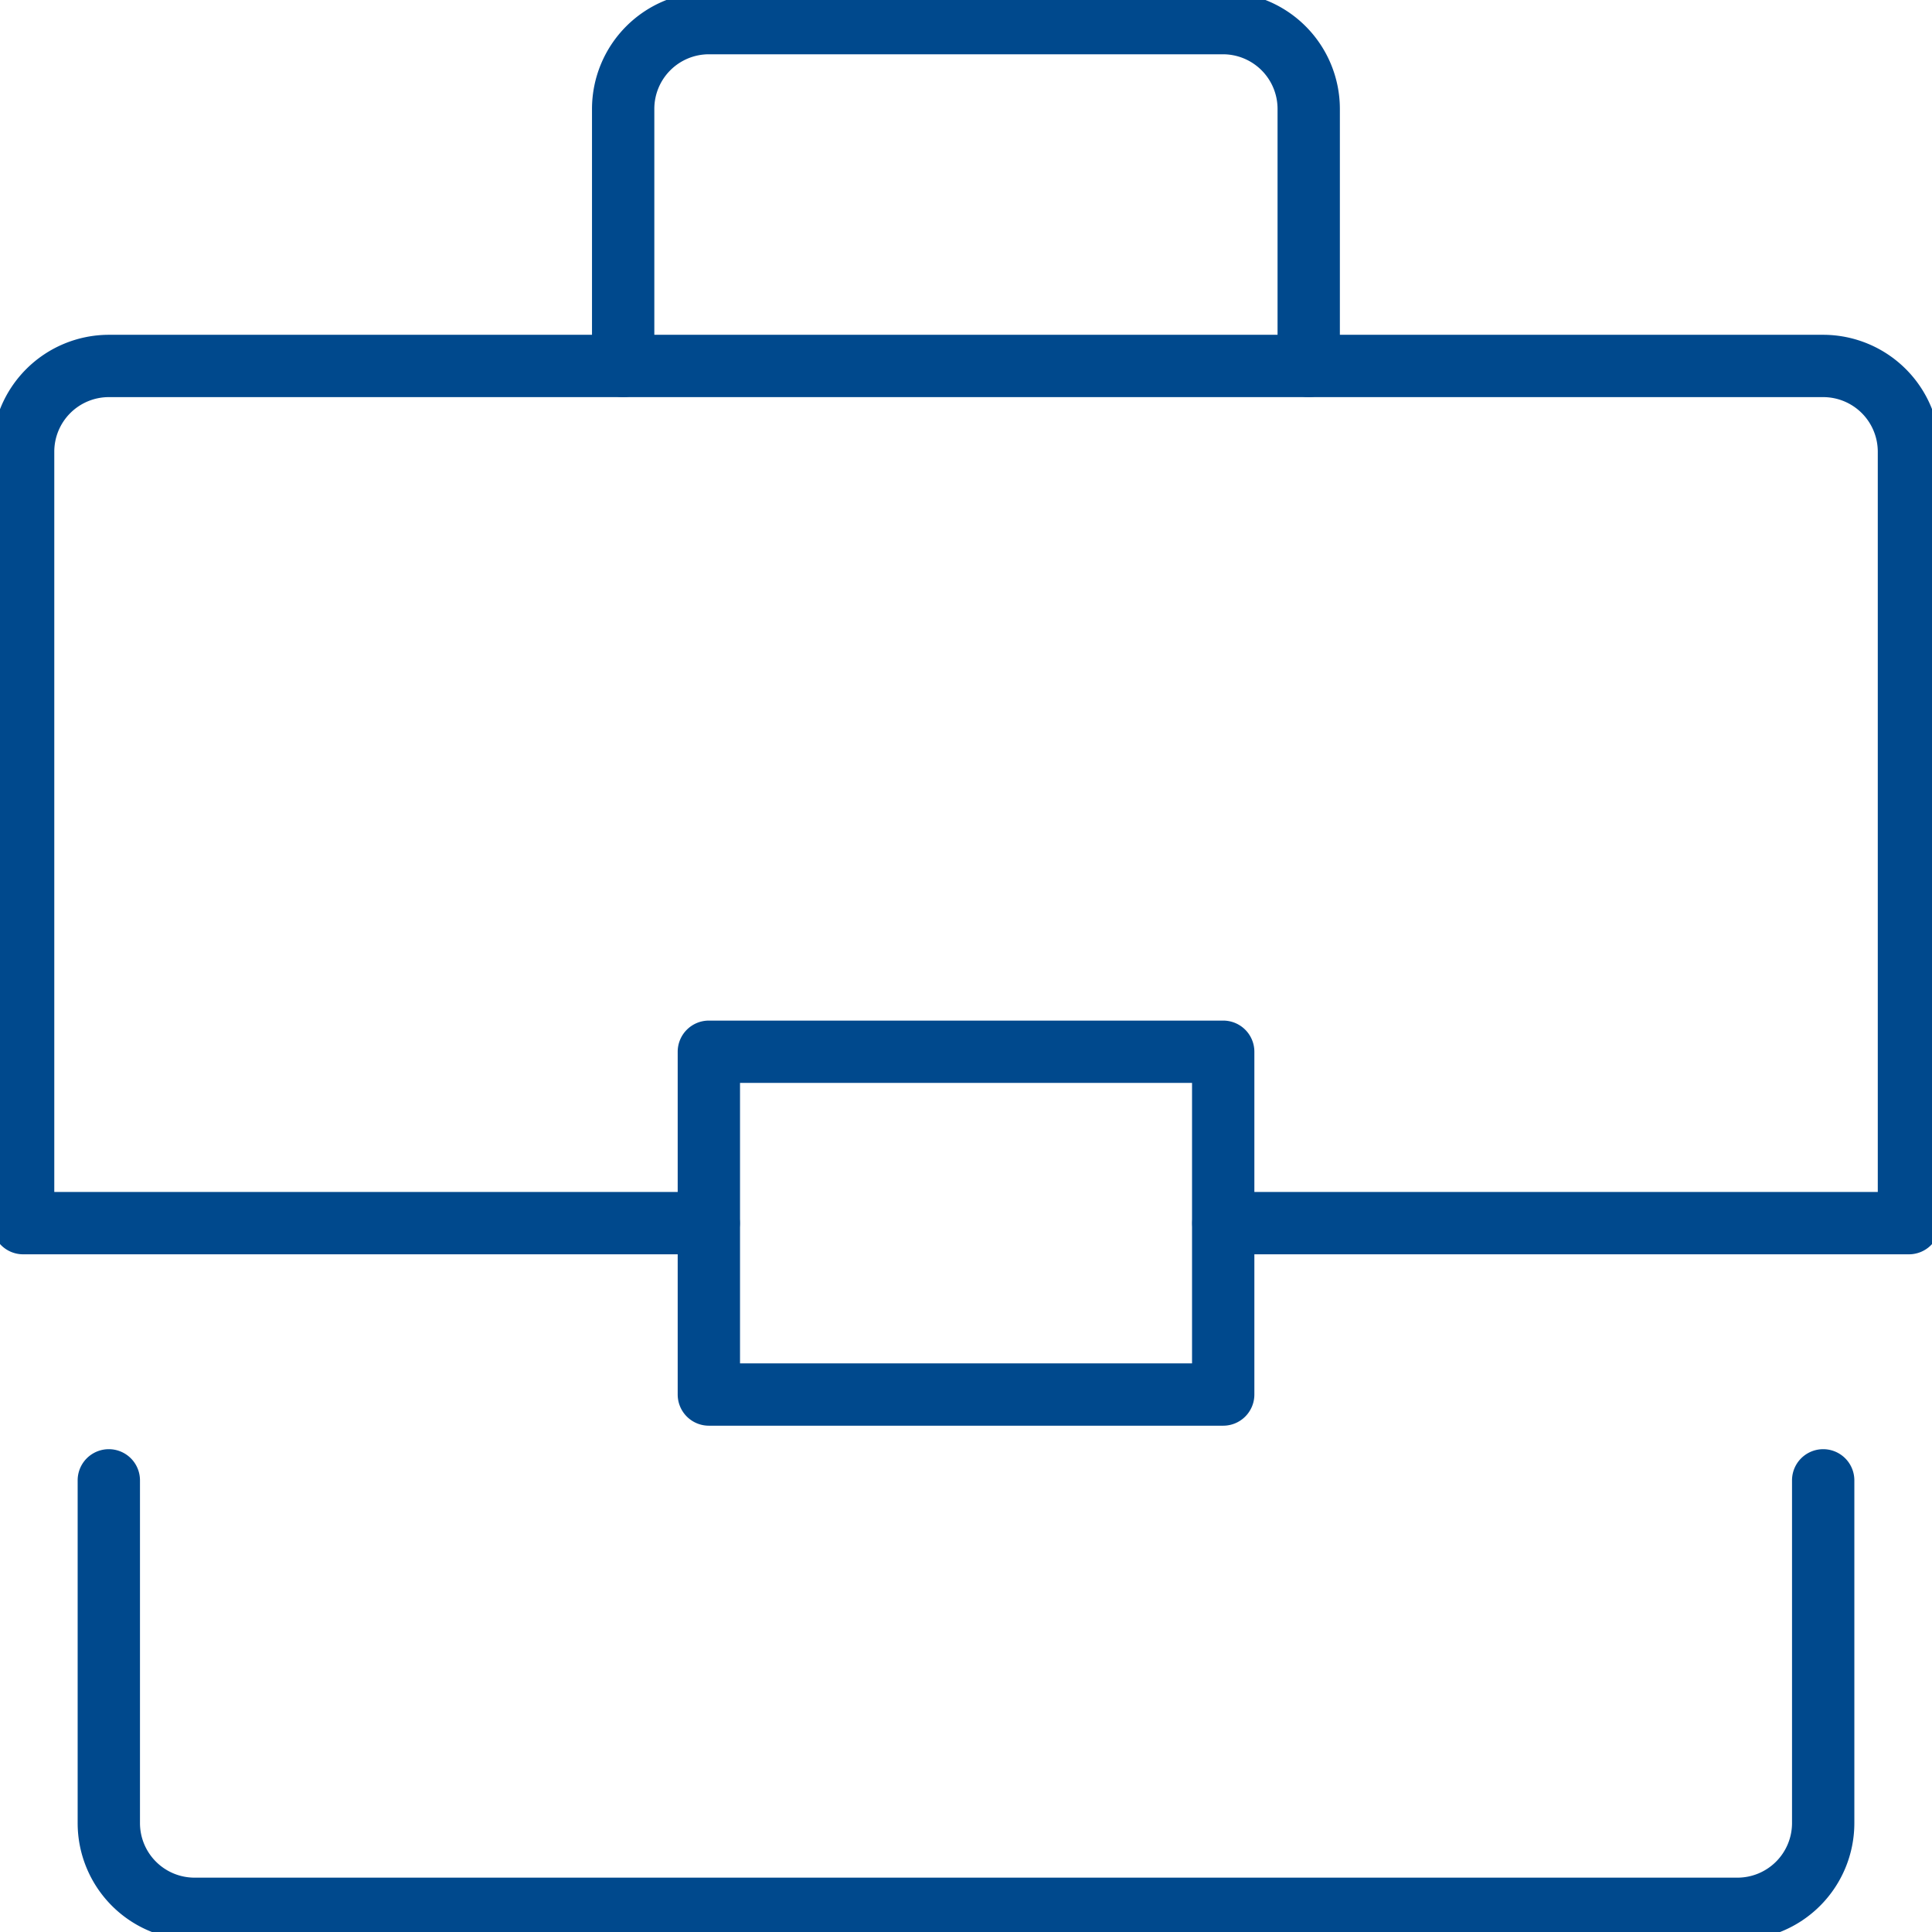
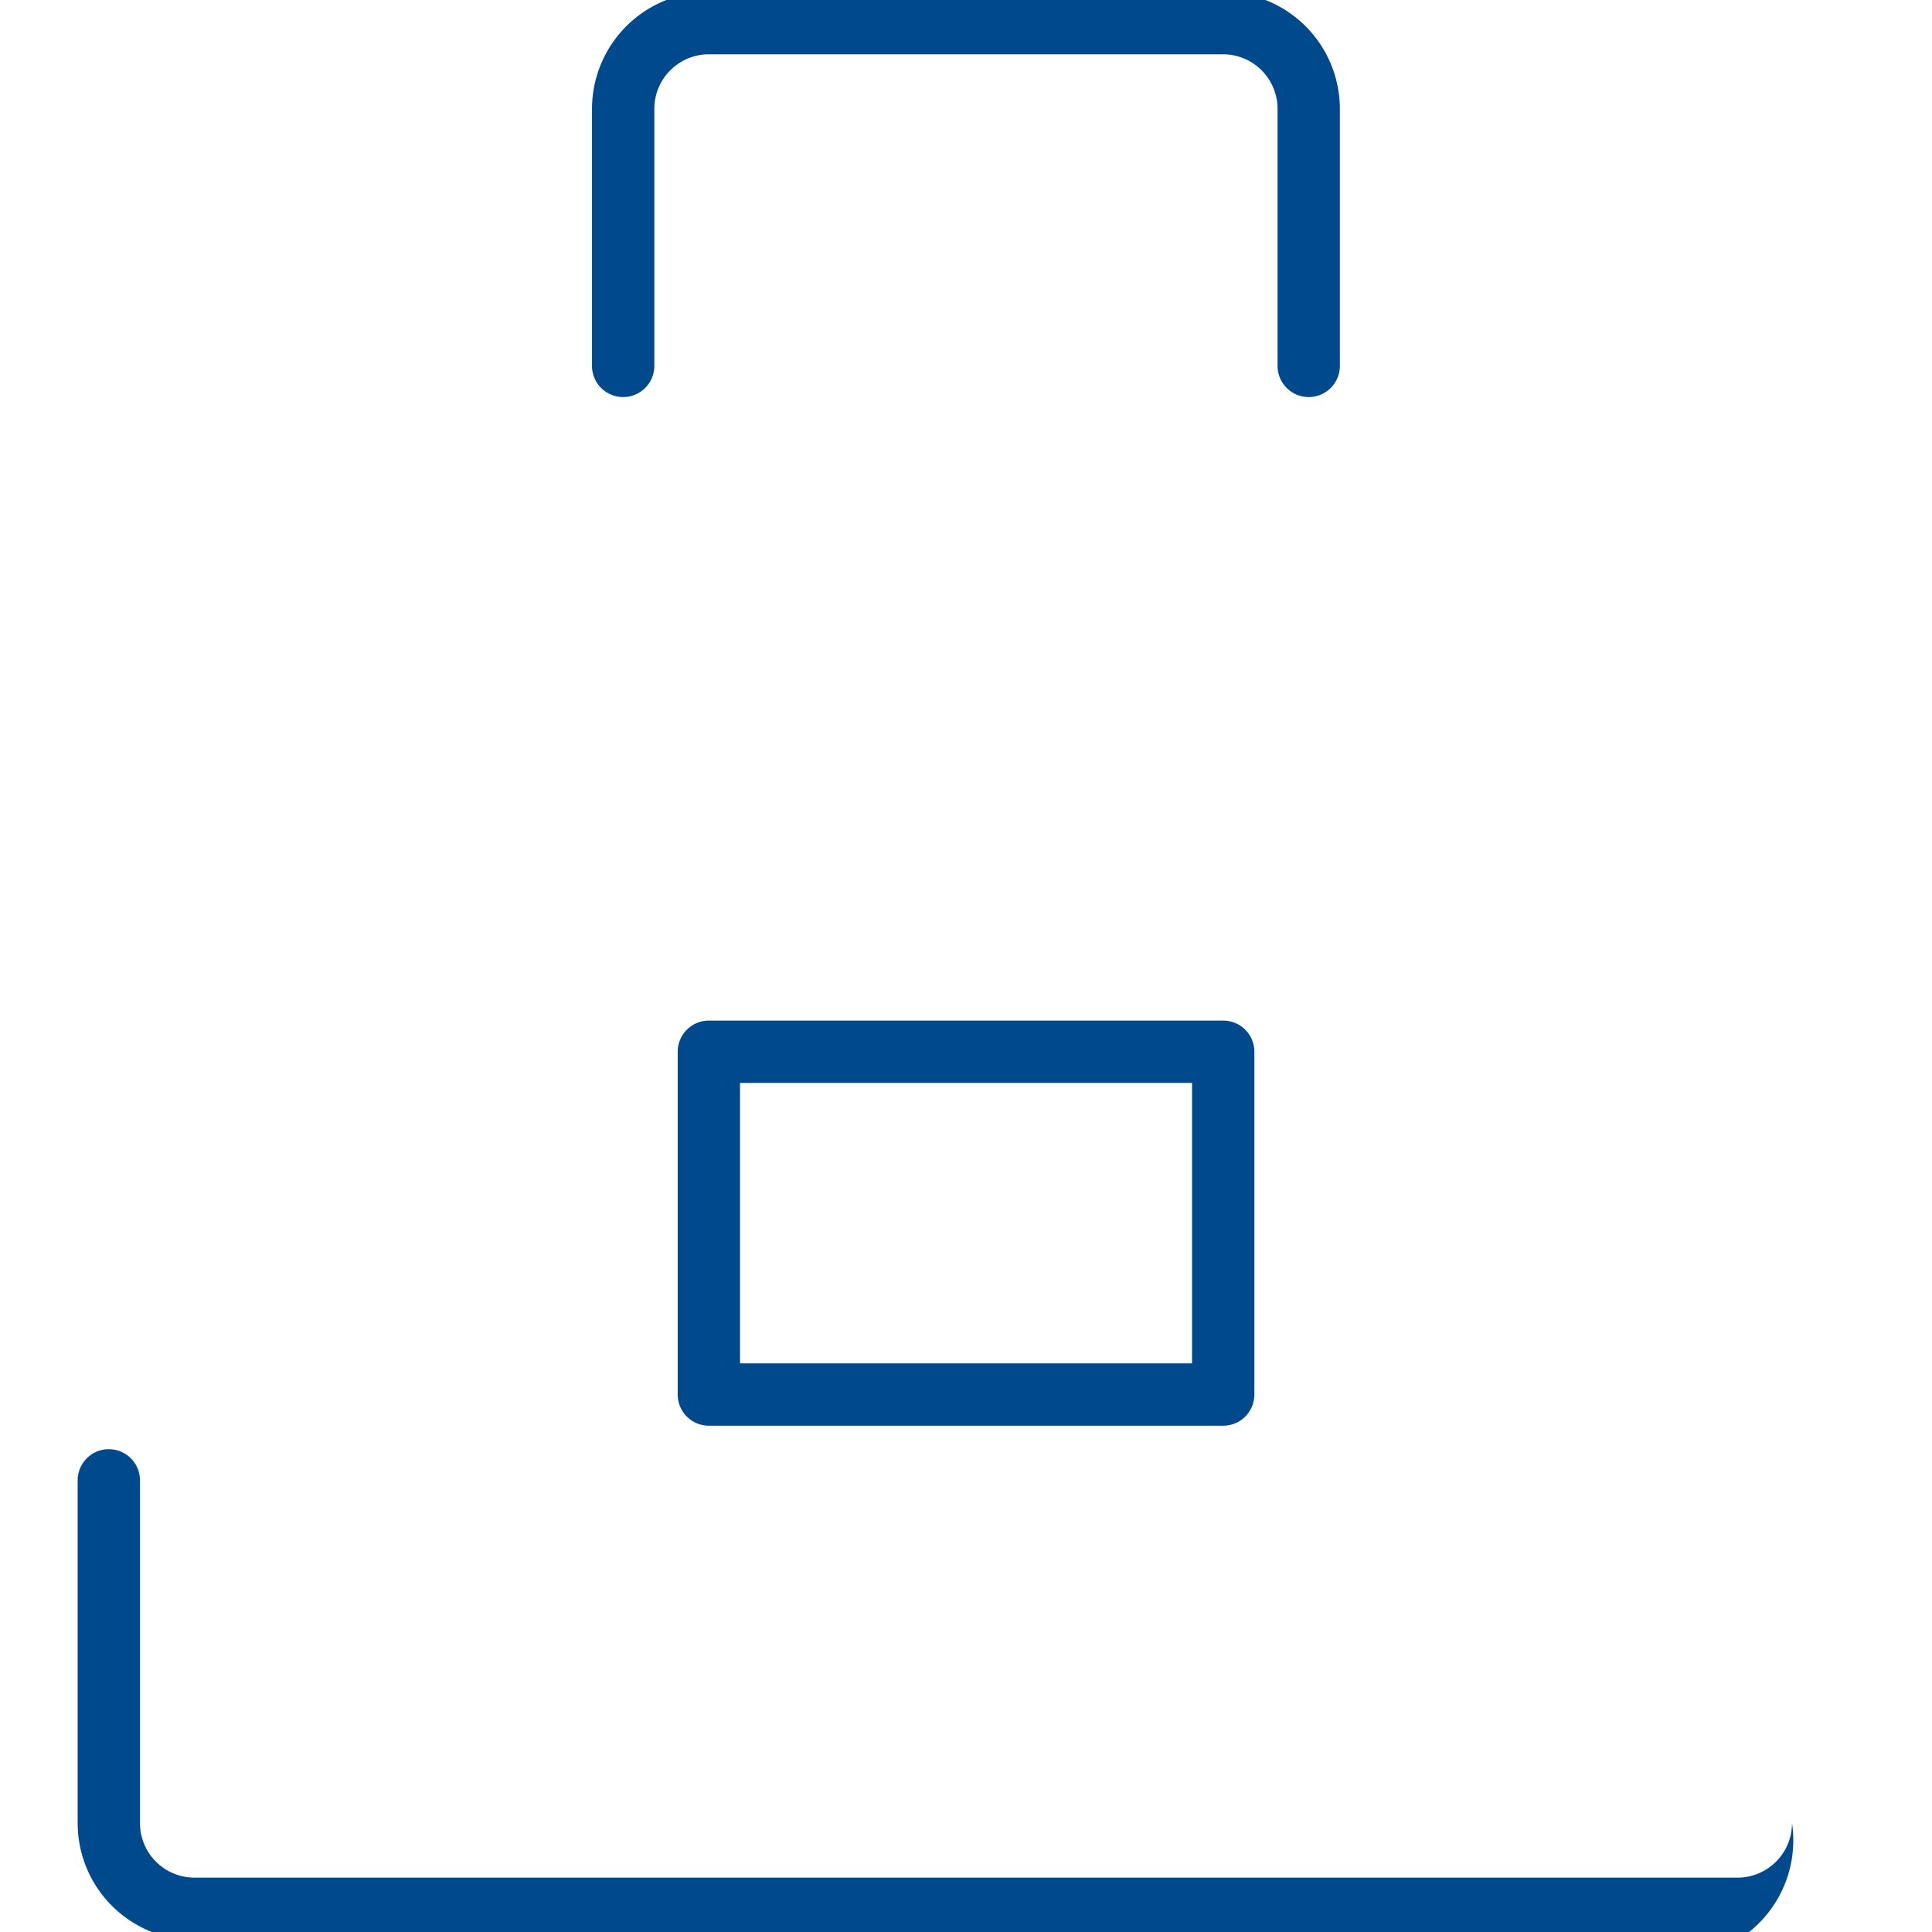
<svg xmlns="http://www.w3.org/2000/svg" width="31" height="31" viewBox="0 0 31 31">
  <defs>
    <clipPath id="a">
      <rect width="31" height="31" transform="translate(0.317 0.317)" fill="none" stroke="#00498d" stroke-width="1" />
    </clipPath>
  </defs>
  <g transform="translate(-0.317 -0.317)">
    <g clip-path="url(#a)">
      <path d="M18.5,6.5A.5.5,0,0,1,18,6V1.875A.876.876,0,0,0,17.128,1H8.875A.876.876,0,0,0,8,1.875V6A.5.5,0,0,1,7,6V1.875A1.878,1.878,0,0,1,8.875,0h8.253A1.878,1.878,0,0,1,19,1.875V6A.5.5,0,0,1,18.5,6.5Z" transform="translate(2.816 0.188)" fill="#00498d" />
-       <path d="M30.759,18.754h-11a.5.5,0,0,1,0-1h10.5V5.875A.876.876,0,0,0,29.384,5H1.875A.876.876,0,0,0,1,5.875V17.754H11.5a.5.5,0,1,1,0,1H.5a.5.5,0,0,1-.5-.5V5.875A1.878,1.878,0,0,1,1.875,4H29.384a1.878,1.878,0,0,1,1.875,1.875V18.254A.5.5,0,0,1,30.759,18.754Z" transform="translate(0.188 1.689)" fill="#00498d" />
-       <path d="M27.633,24.877H2.875A1.878,1.878,0,0,1,1,23V17.5a.5.5,0,1,1,1,0V23a.876.876,0,0,0,.875.875H27.633A.876.876,0,0,0,28.508,23V17.5a.5.5,0,0,1,1,0V23A1.878,1.878,0,0,1,27.633,24.877Z" transform="translate(0.563 6.57)" fill="#00498d" />
+       <path d="M27.633,24.877H2.875A1.878,1.878,0,0,1,1,23V17.5a.5.5,0,1,1,1,0V23a.876.876,0,0,0,.875.875H27.633A.876.876,0,0,0,28.508,23V17.5V23A1.878,1.878,0,0,1,27.633,24.877Z" transform="translate(0.563 6.57)" fill="#00498d" />
      <path d="M0-.5H8.253a.5.5,0,0,1,.5.5V5.5a.5.5,0,0,1-.5.5H0a.5.5,0,0,1-.5-.5V0A.5.5,0,0,1,0-.5ZM7.753.5H.5V5H7.753Z" transform="translate(11.691 17.193)" fill="#00498d" />
    </g>
  </g>
</svg>